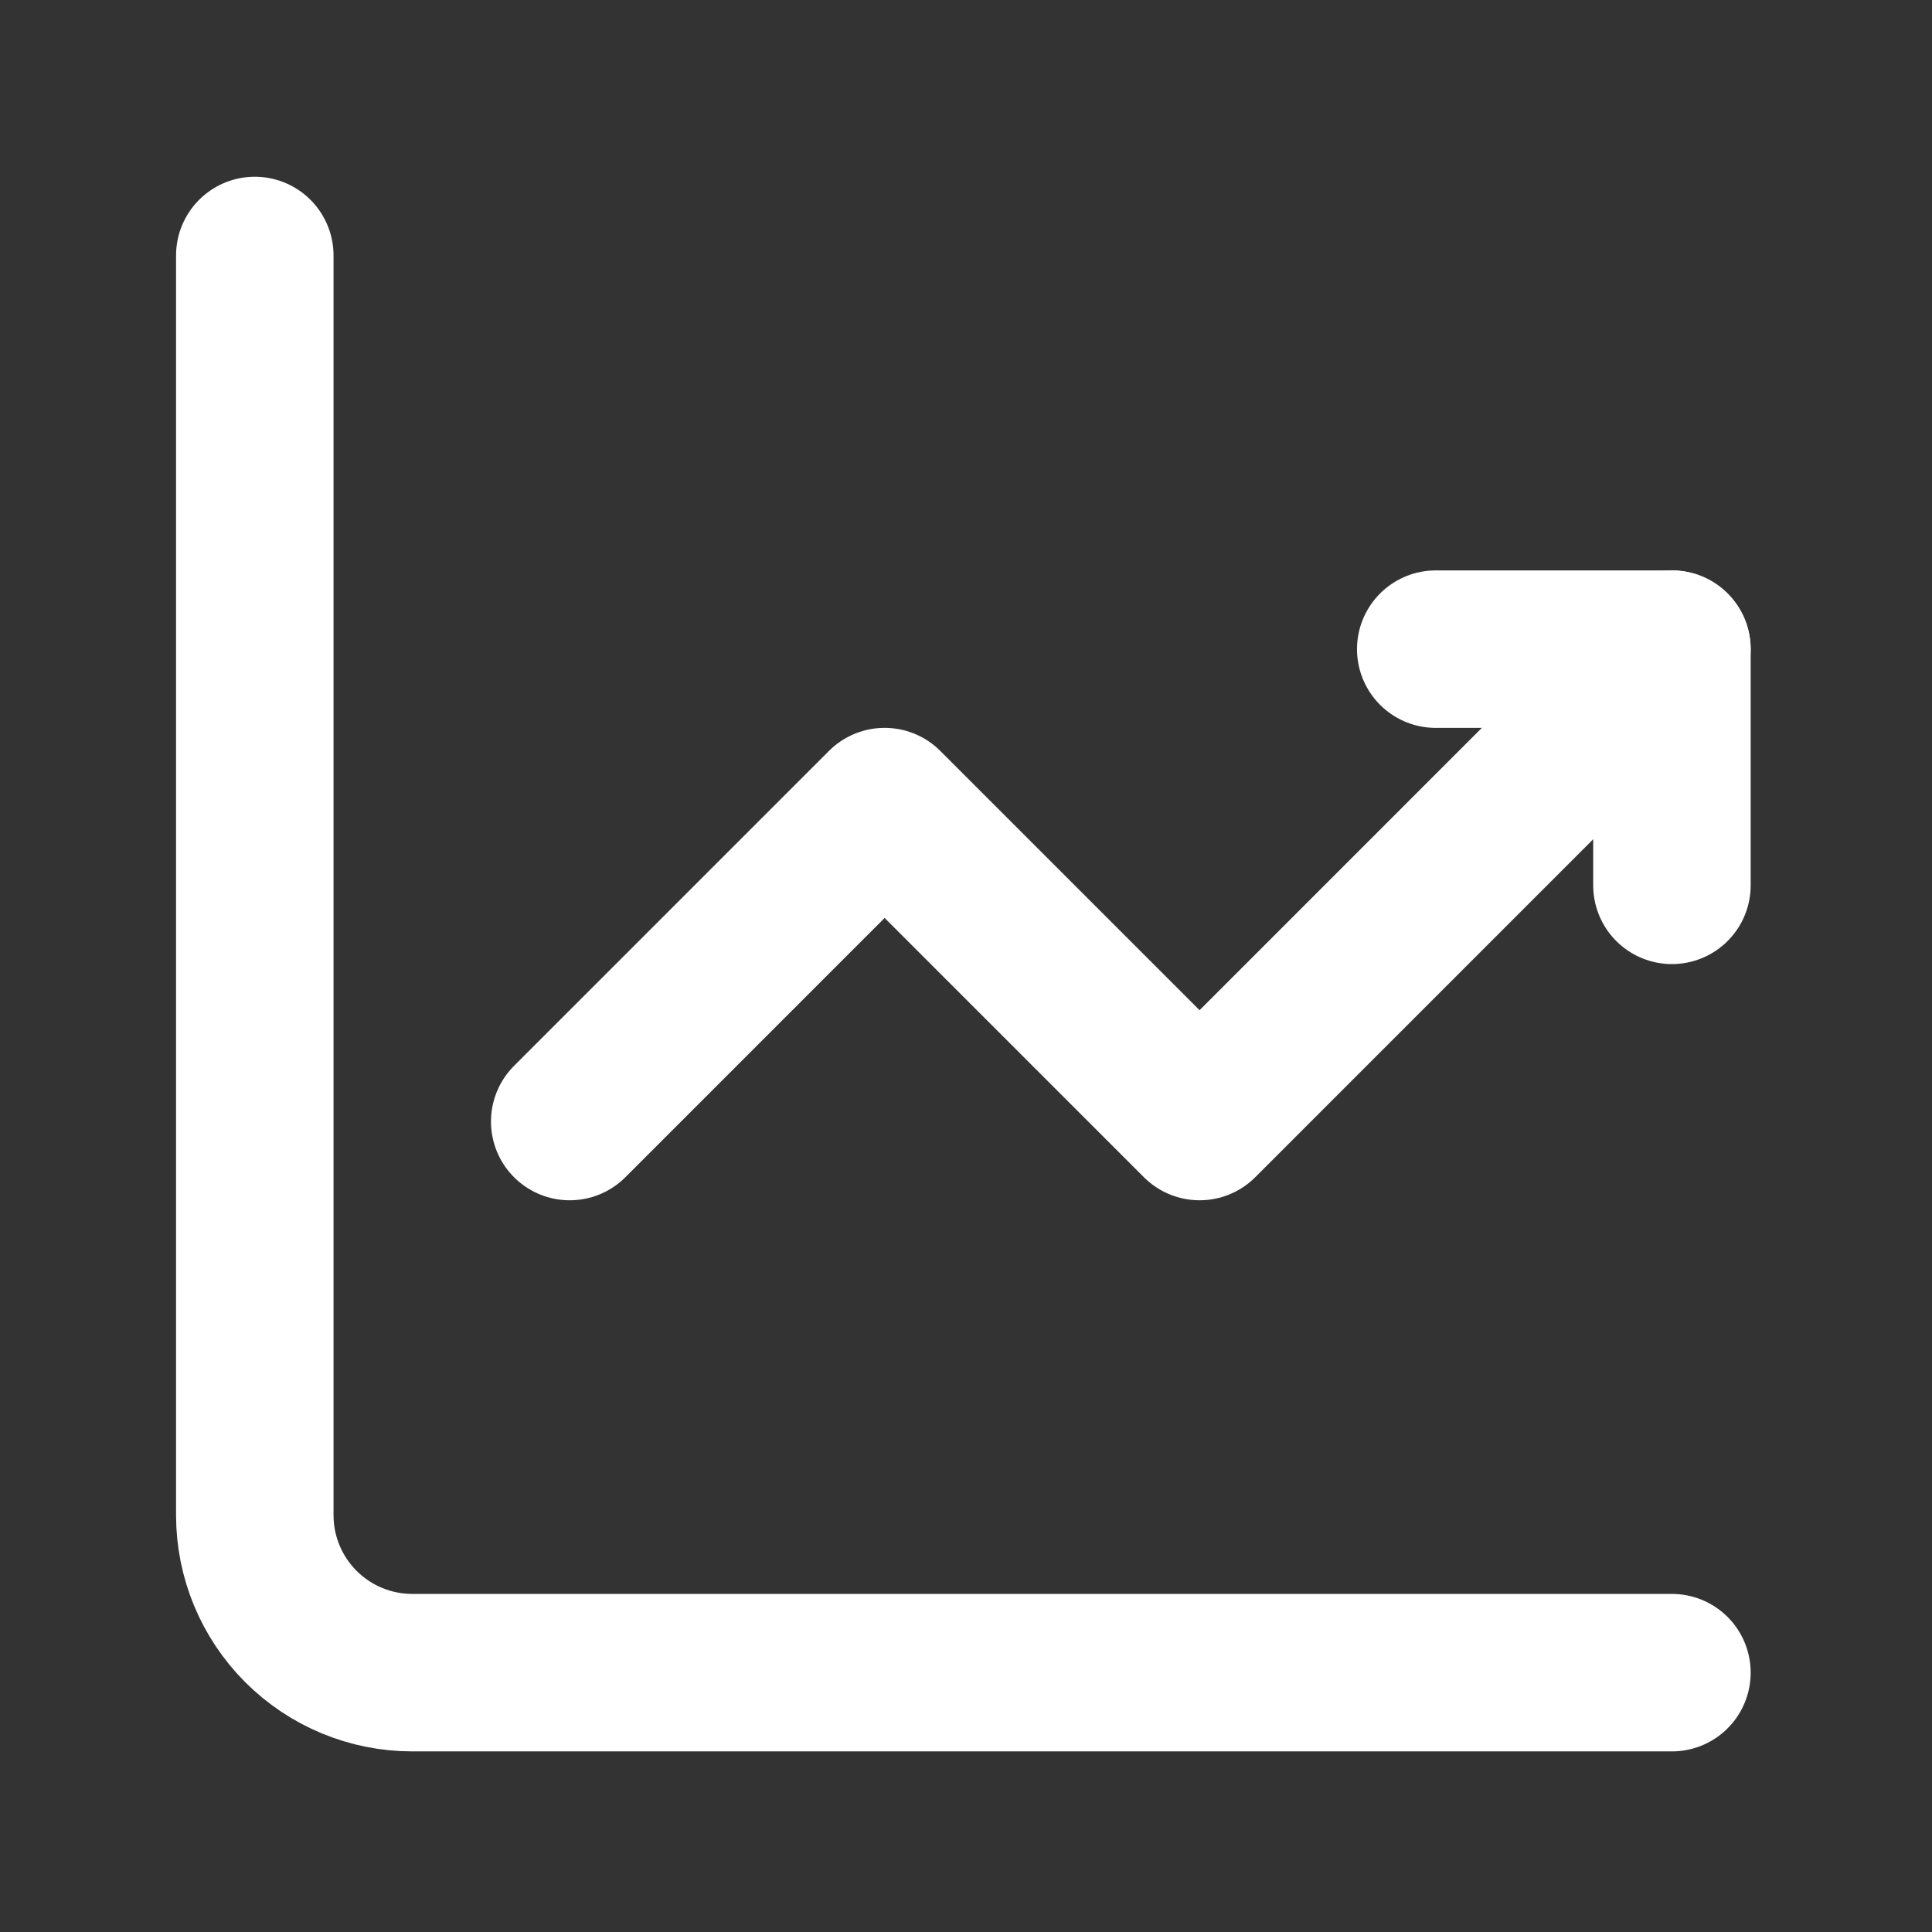
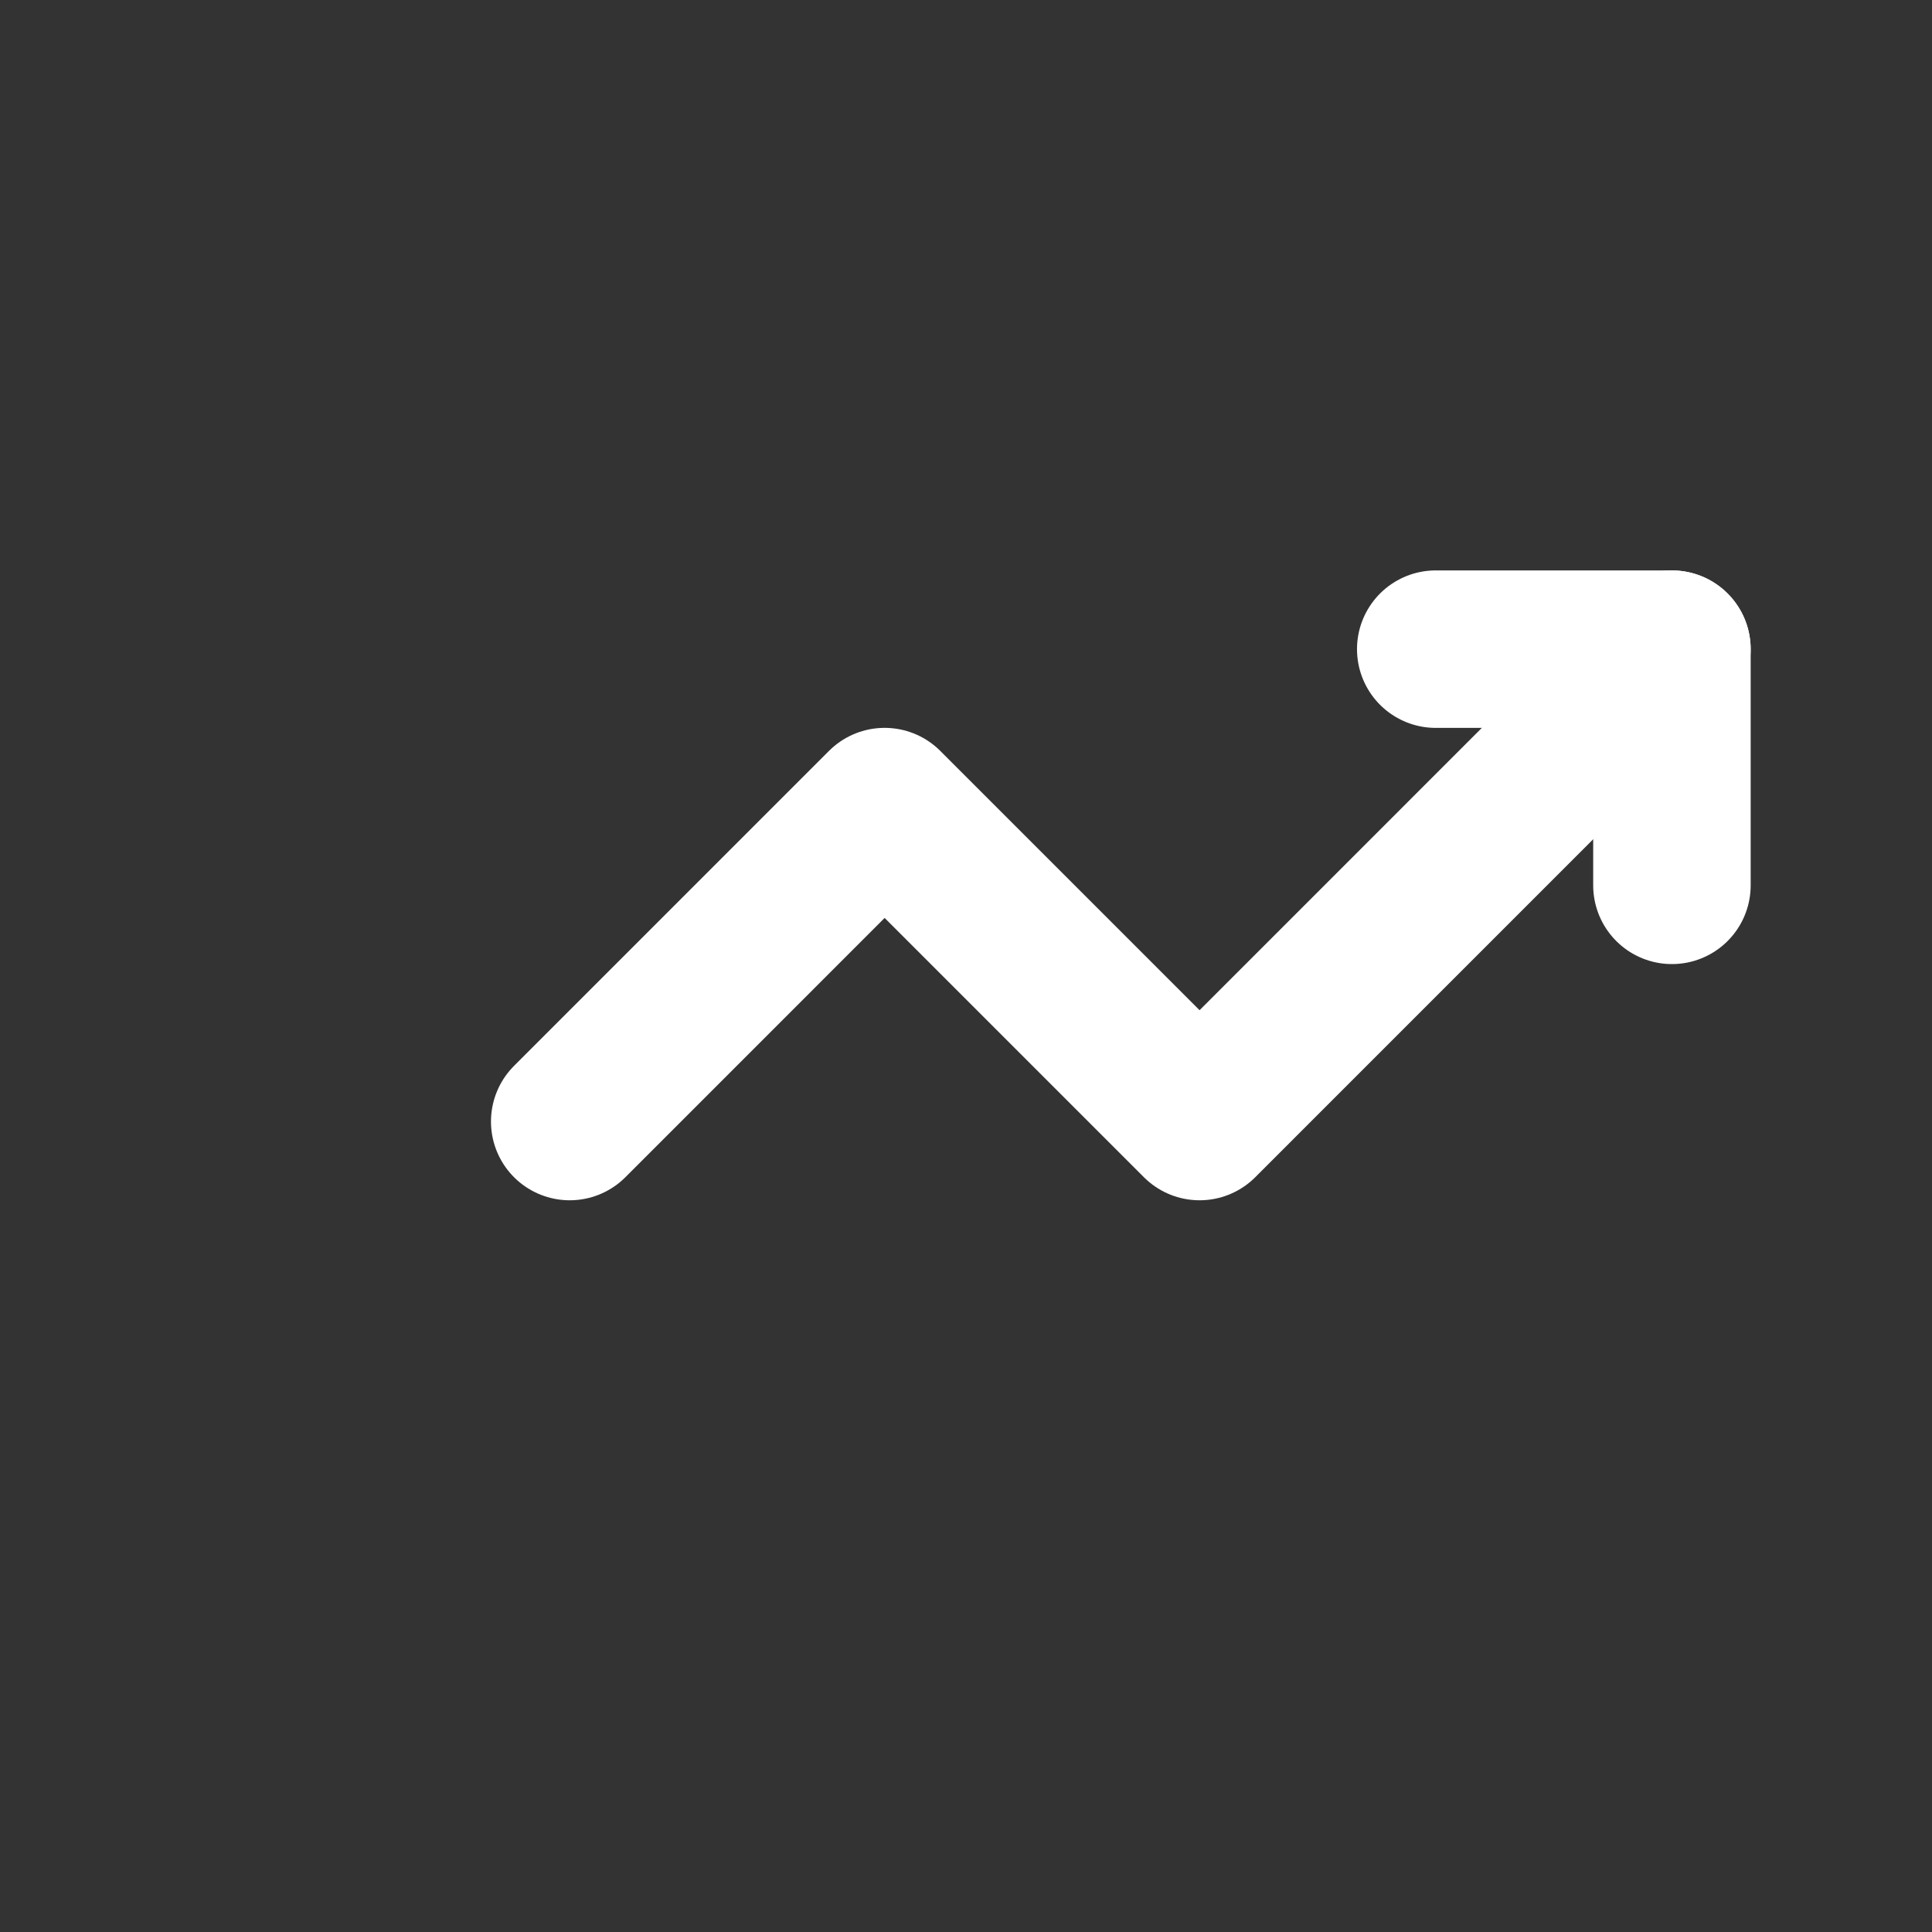
<svg xmlns="http://www.w3.org/2000/svg" width="59" height="59" viewBox="0 0 59 59" fill="none">
  <rect x="0" y="0" width="59" height="59" fill="#333333" stroke="none" />
-   <path d="M7.781 7.802V46.271C7.781 47.547 8.288 48.77 9.189 49.671C10.091 50.573 11.314 51.08 12.59 51.08H51.058" stroke="white" stroke-width="4.809" stroke-miterlimit="5.759" stroke-linecap="round" stroke-linejoin="round" />
  <path d="M17.398 34.25L27.015 24.632L36.633 34.25L51.058 19.824" stroke="white" stroke-width="4.809" stroke-miterlimit="5.759" stroke-linecap="round" stroke-linejoin="round" />
  <path d="M43.845 19.824H51.058V27.037" stroke="white" stroke-width="4.809" stroke-linecap="round" stroke-linejoin="round" />
</svg>